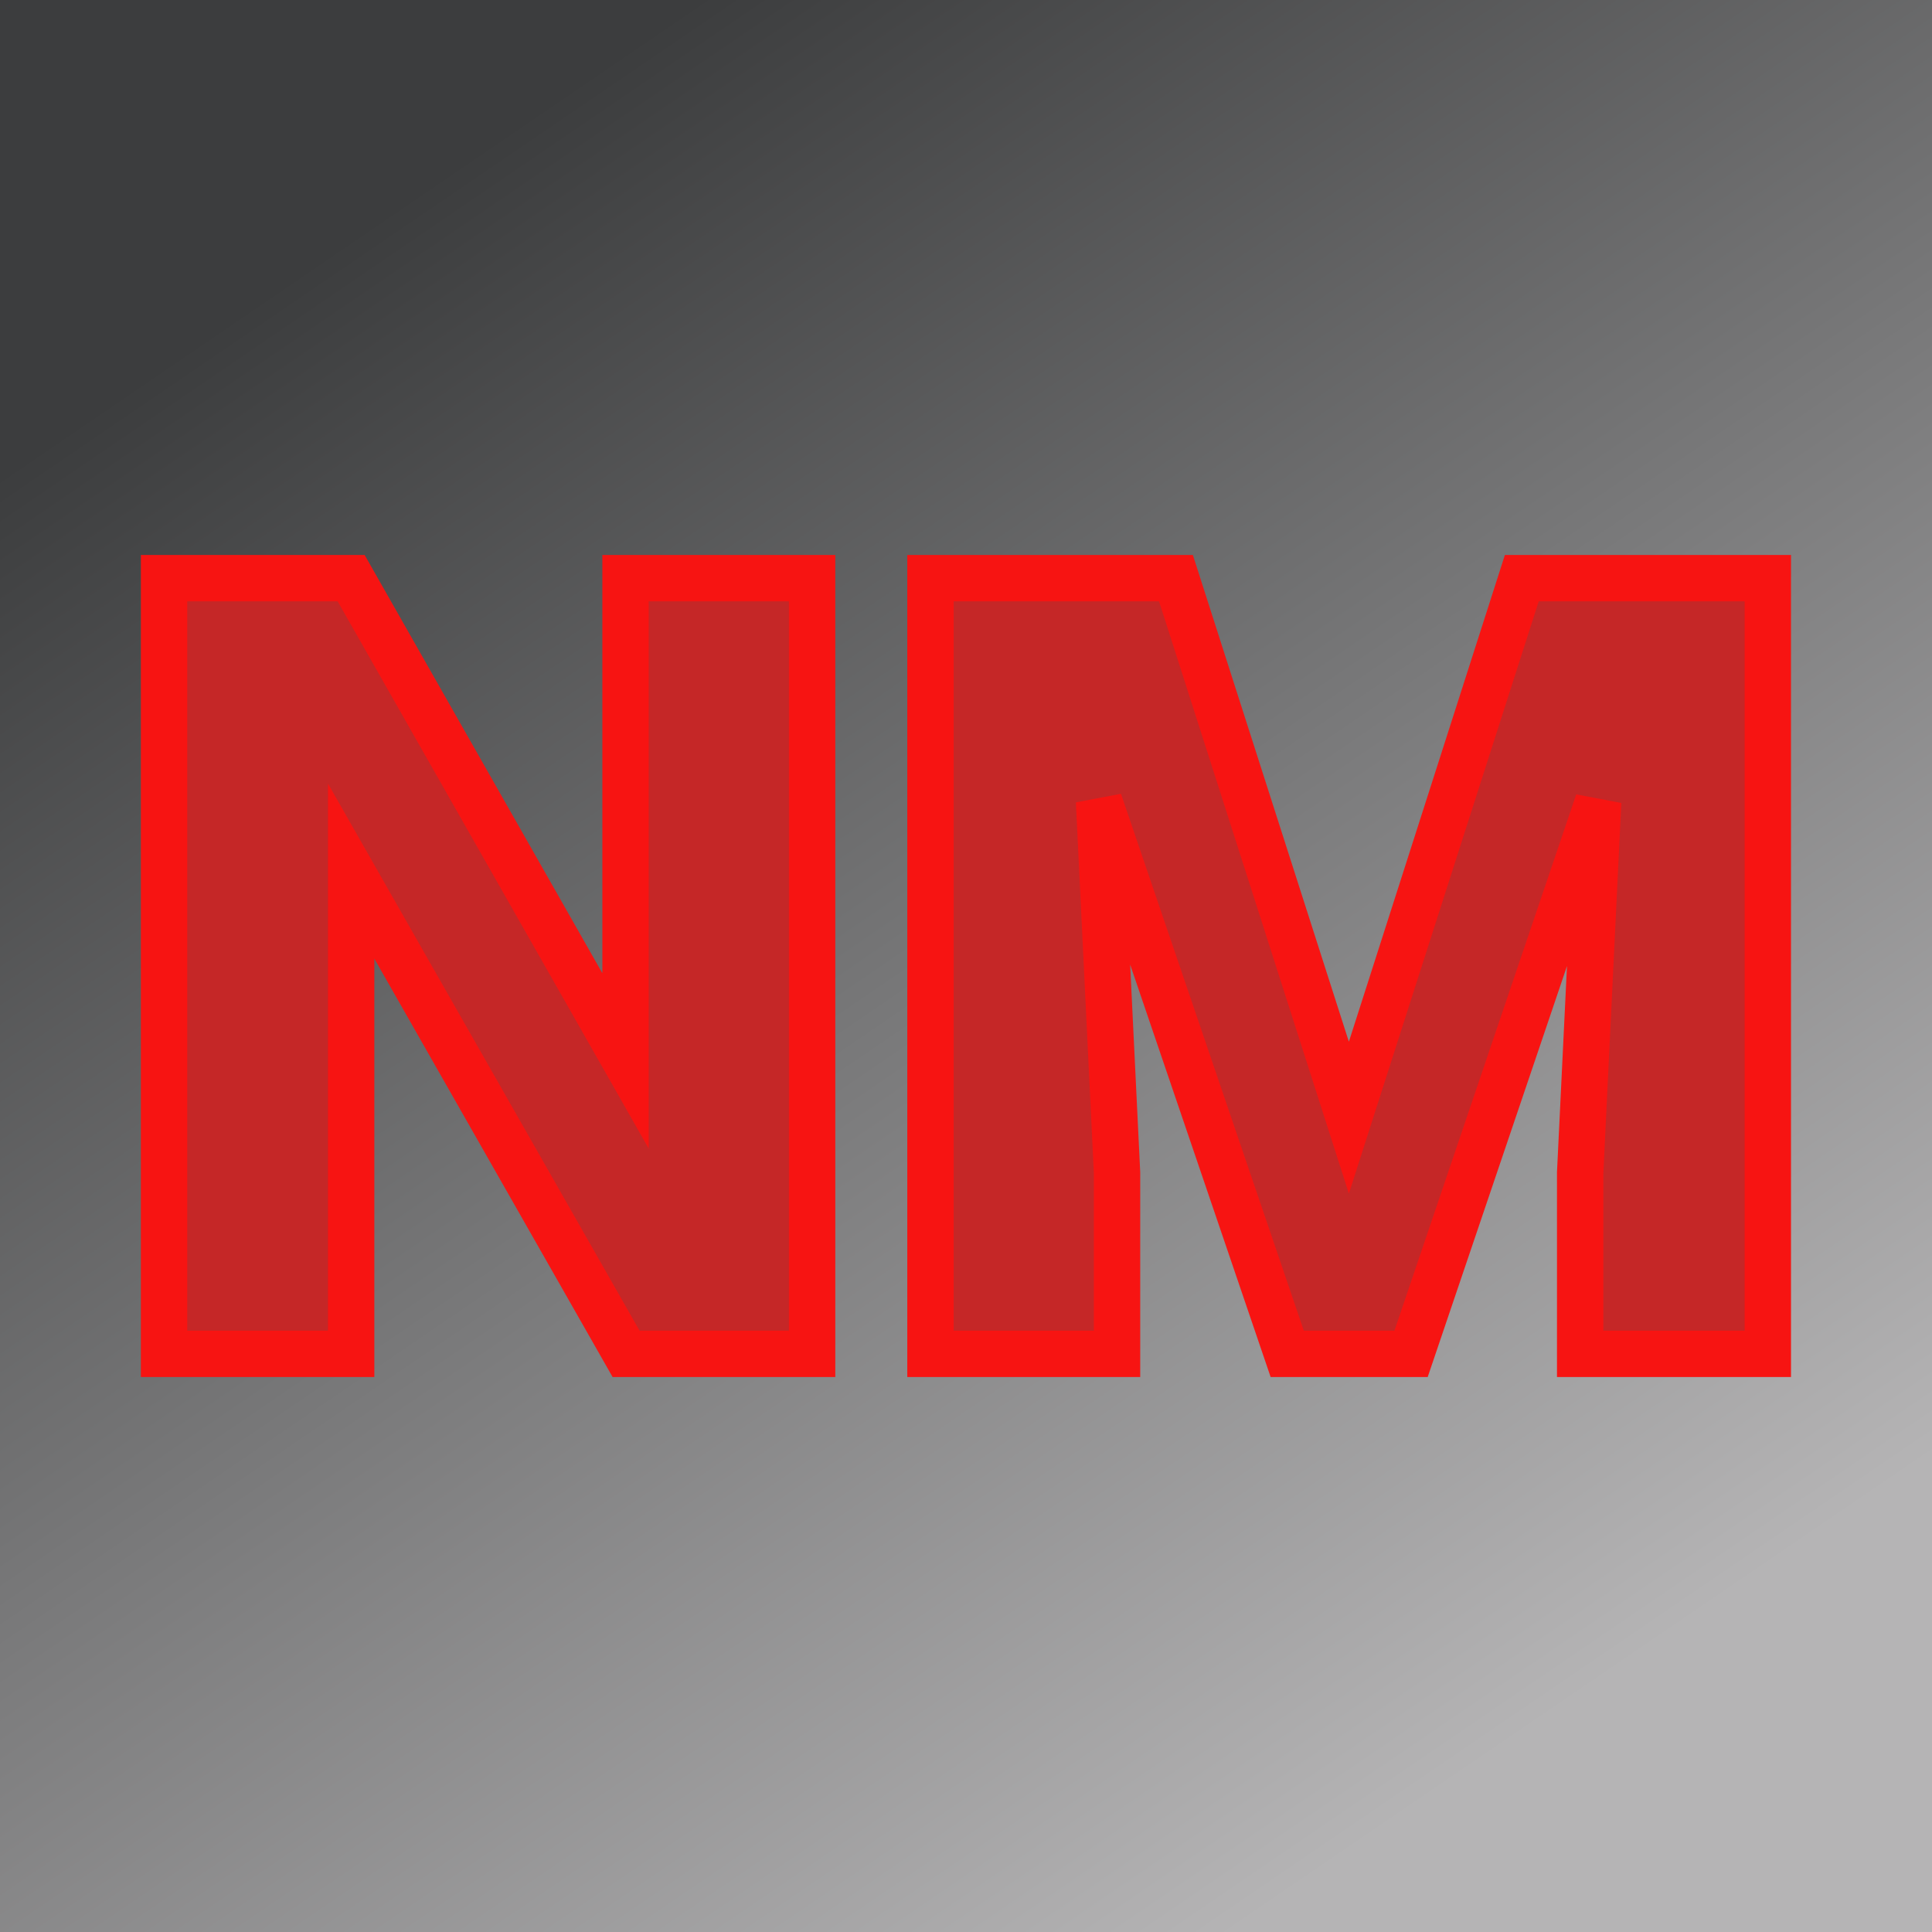
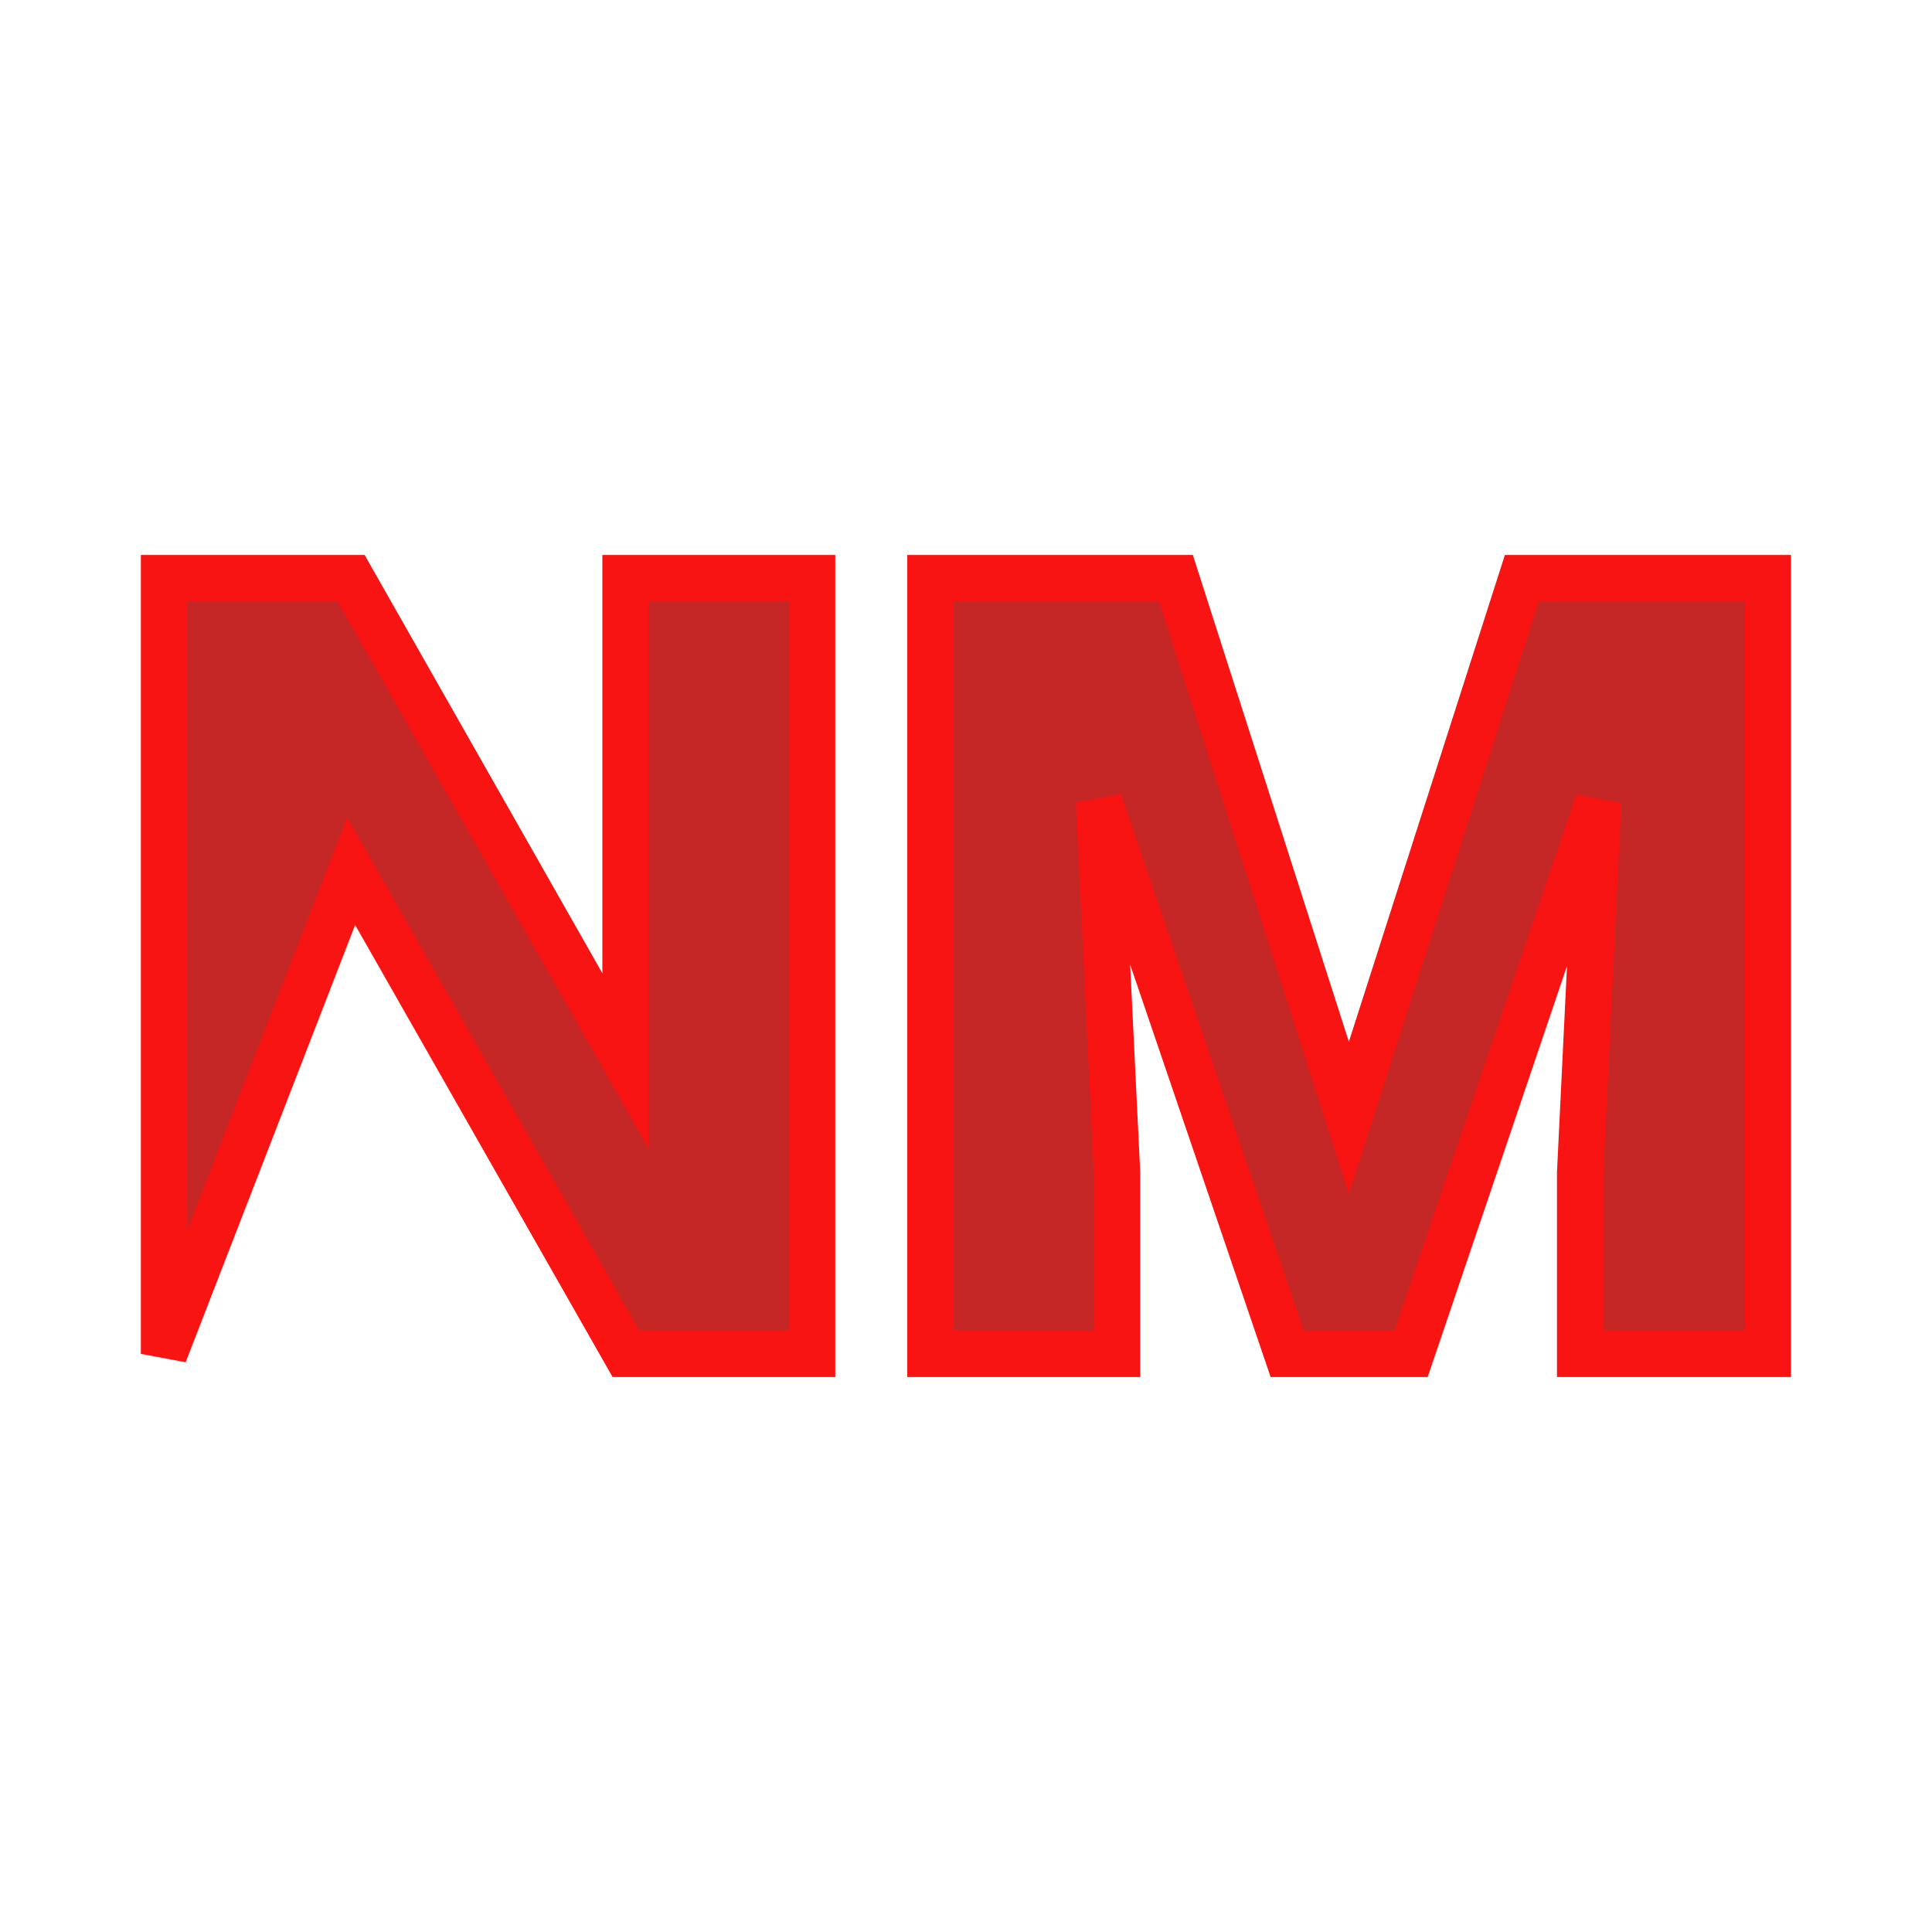
<svg xmlns="http://www.w3.org/2000/svg" version="1.1" viewBox="0 0 200 200">
-   <rect width="200" height="200" fill="url('#gradient')" />
  <defs>
    <linearGradient id="gradient" gradientTransform="rotate(56 0.5 0.5)">
      <stop offset="0%" stop-color="#3c3d3e" />
      <stop offset="100%" stop-color="#b5b4b5" />
    </linearGradient>
  </defs>
  <g>
    <g fill="#c52727" transform="matrix(5.647,0,0,5.647,10.94,140.152)" stroke="#f71412" stroke-width="0.85">
-       <path d="M12.95-14.22L12.95 0L9.54 0L4.50-8.85L4.50 0L1.07 0L1.07-14.22L4.50-14.22L9.53-5.37L9.53-14.22L12.95-14.22ZM15.12-14.22L19.62-14.22L22.79-4.33L25.96-14.22L30.47-14.22L30.47 0L27.03 0L27.03-3.32L27.36-10.12L23.93 0L21.66 0L18.21-10.13L18.54-3.32L18.54 0L15.12 0L15.12-14.22Z" />
+       <path d="M12.95-14.22L12.95 0L9.54 0L4.50-8.85L1.07 0L1.07-14.22L4.50-14.22L9.53-5.37L9.53-14.22L12.95-14.22ZM15.12-14.22L19.62-14.22L22.79-4.33L25.96-14.22L30.47-14.22L30.47 0L27.03 0L27.03-3.32L27.36-10.12L23.93 0L21.66 0L18.21-10.13L18.54-3.32L18.54 0L15.12 0L15.12-14.22Z" />
    </g>
  </g>
</svg>